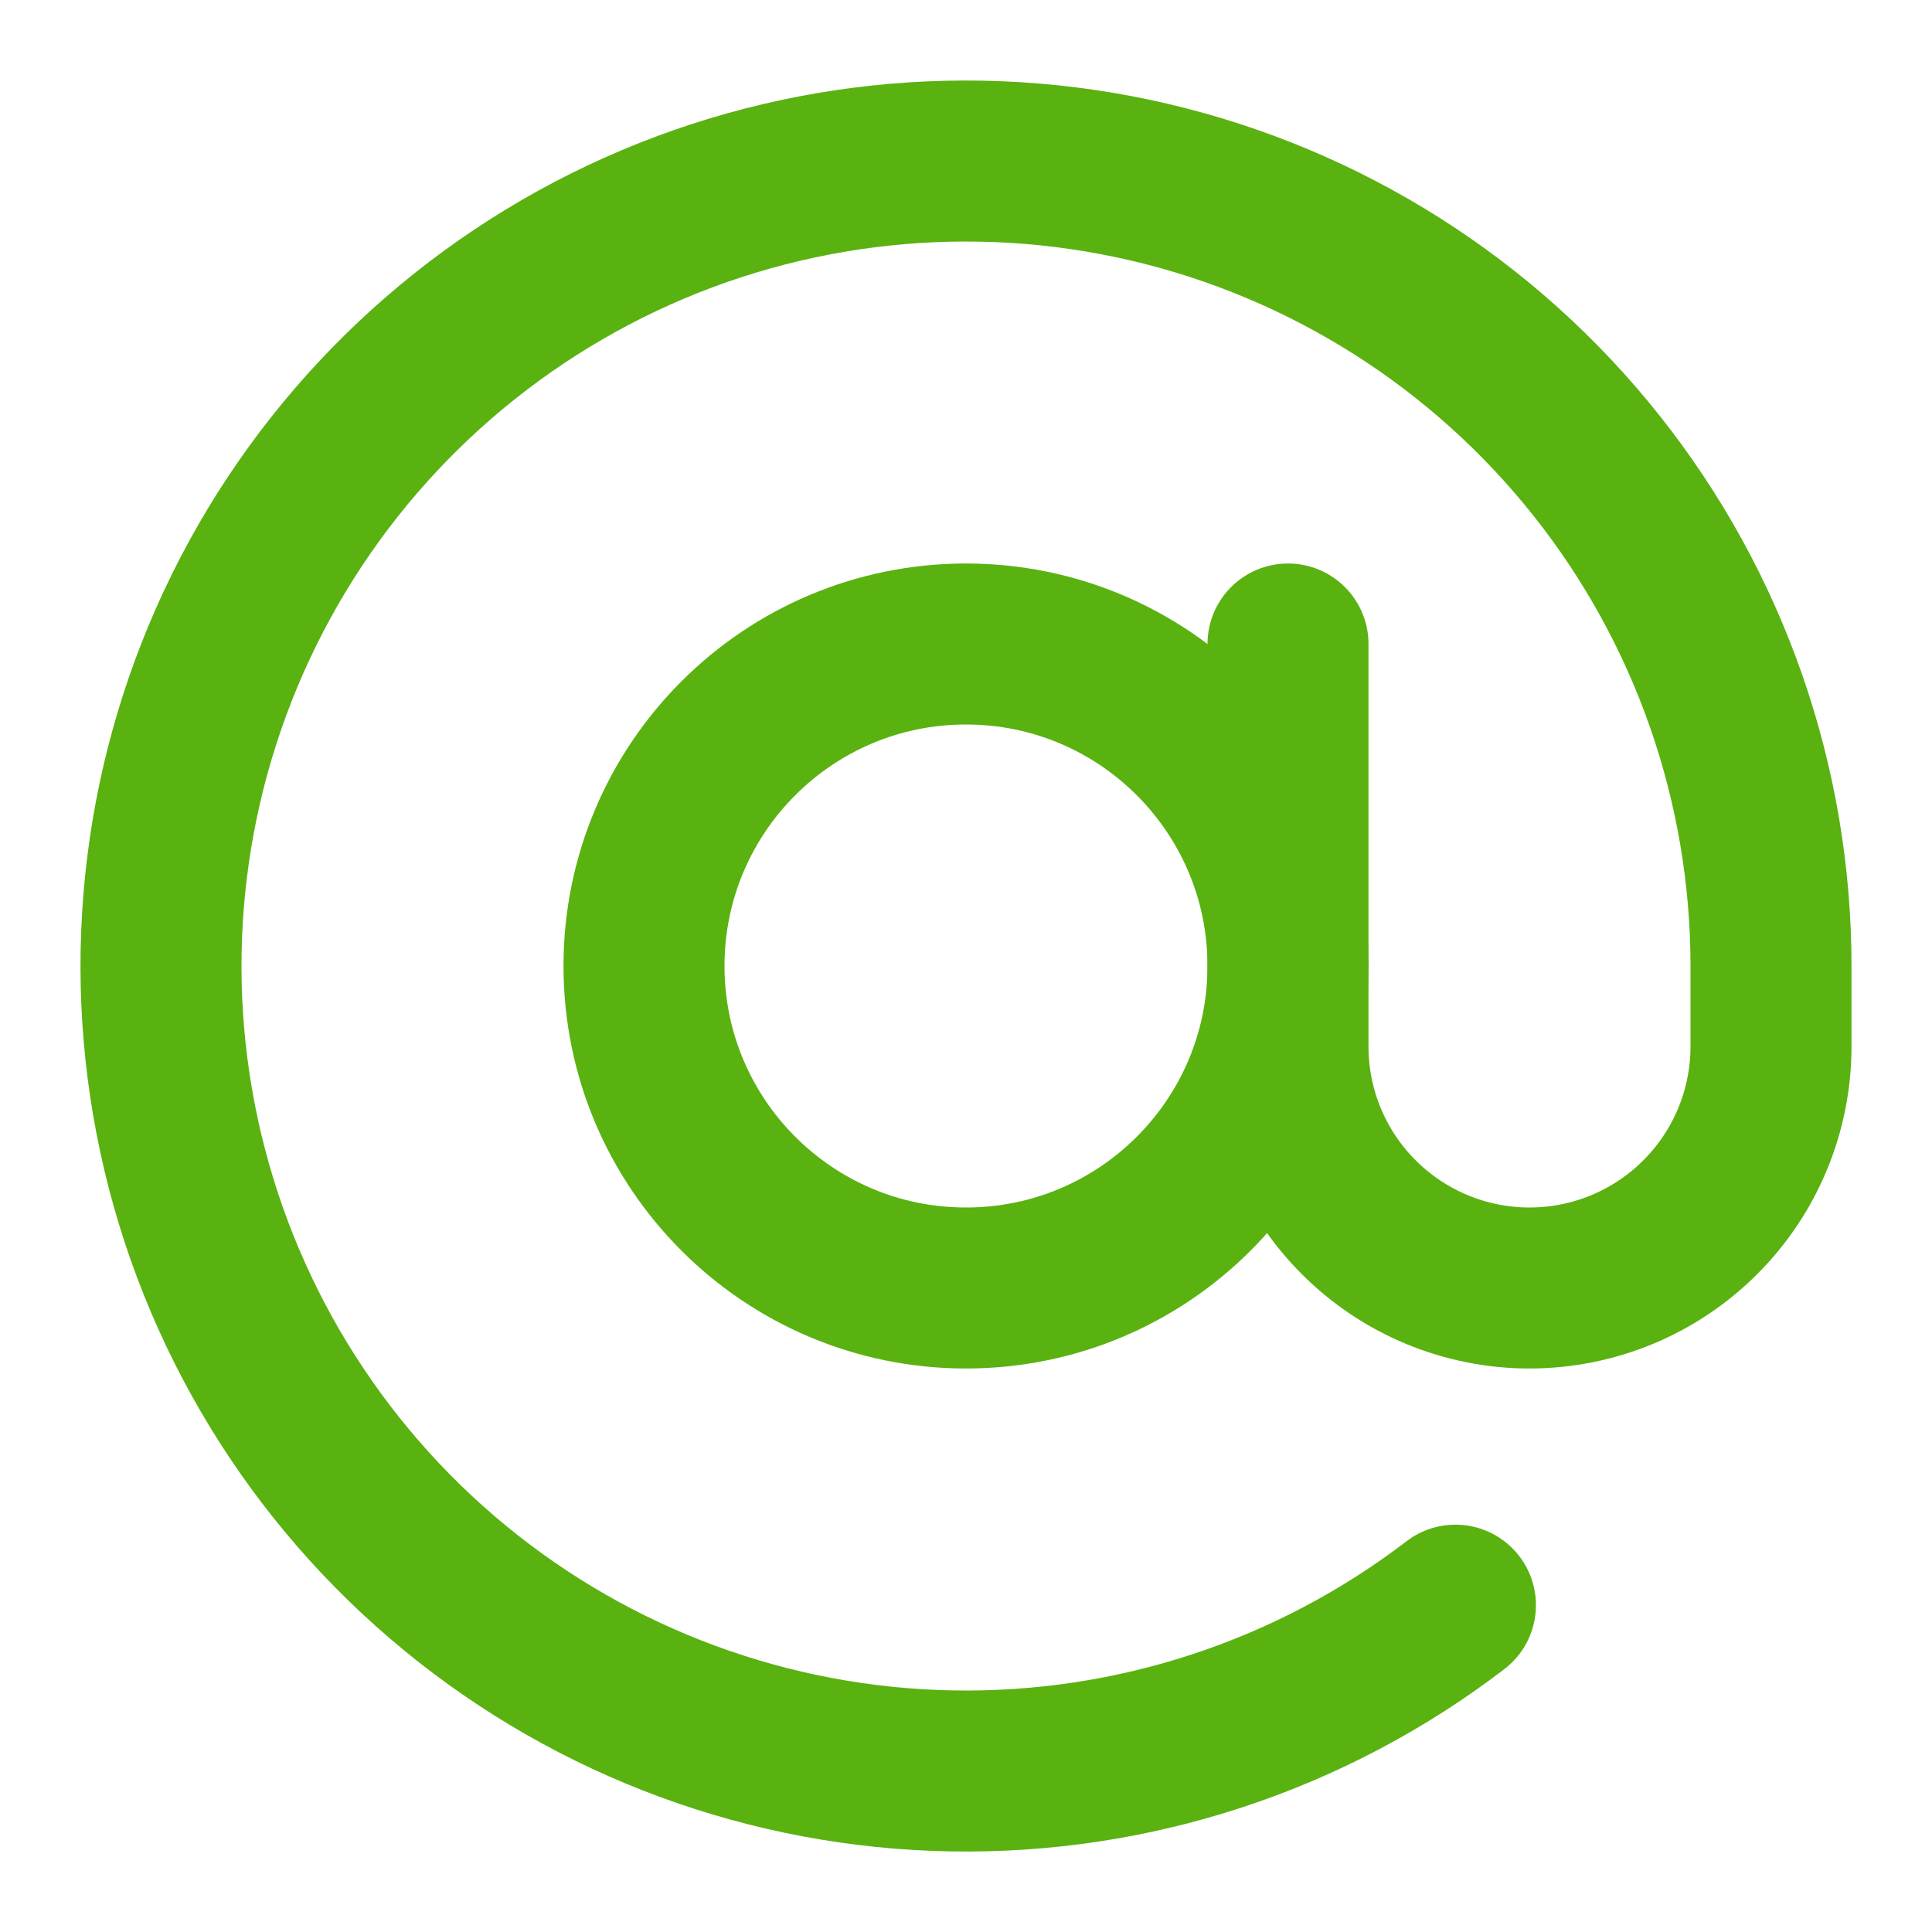
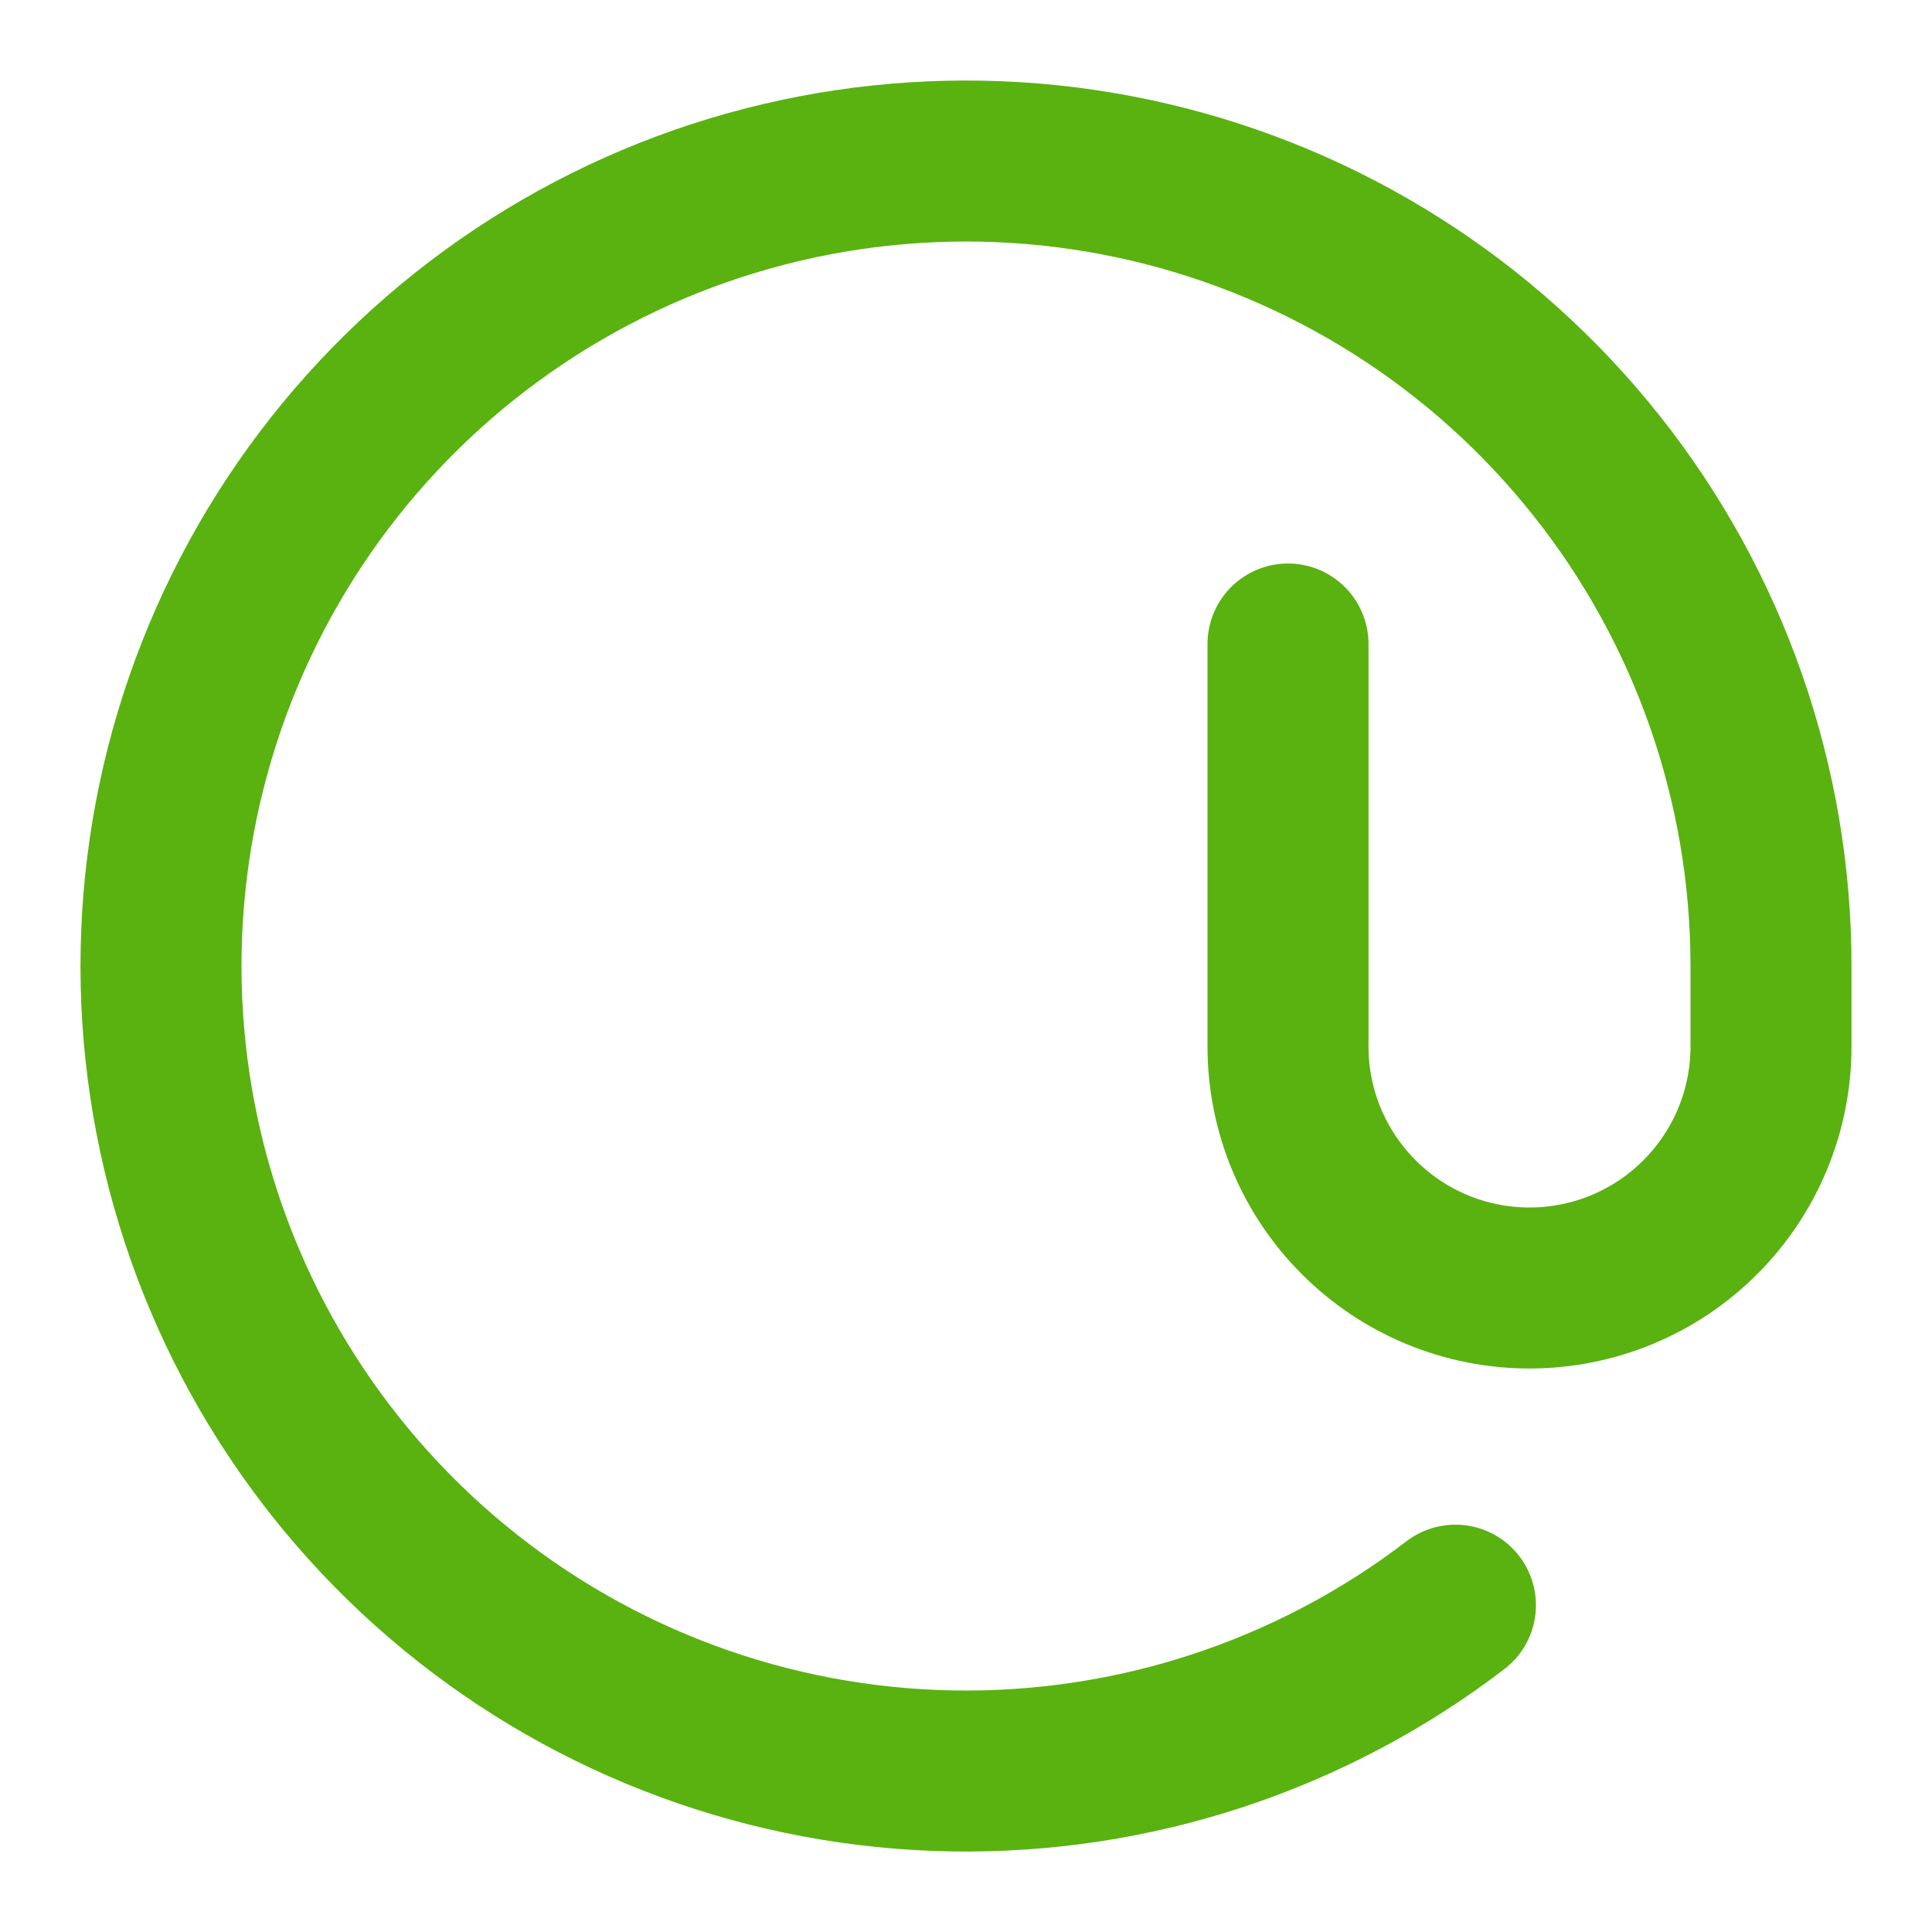
<svg xmlns="http://www.w3.org/2000/svg" width="24" height="24" viewBox="0 0 24 24" fill="none">
-   <path d="M12 16C14.209 16 16 14.209 16 12C16 9.791 14.209 8 12 8C9.791 8 8 9.791 8 12C8 14.209 9.791 16 12 16Z" stroke="#59B210" stroke-width="2" stroke-linecap="round" stroke-linejoin="round" />
  <path d="M16 8V13C16 13.796 16.316 14.559 16.879 15.121C17.441 15.684 18.204 16 19 16C19.796 16 20.559 15.684 21.121 15.121C21.684 14.559 22 13.796 22 13V12C22 9.743 21.236 7.552 19.833 5.785C18.43 4.017 16.471 2.775 14.273 2.262C12.075 1.749 9.768 1.995 7.727 2.959C5.687 3.924 4.032 5.55 3.033 7.574C2.034 9.597 1.749 11.9 2.224 14.106C2.699 16.312 3.907 18.293 5.651 19.726C7.394 21.159 9.571 21.96 11.828 21.999C14.085 22.038 16.288 21.312 18.08 19.94" stroke="#59B210" stroke-width="2" stroke-linecap="round" stroke-linejoin="round" />
</svg>